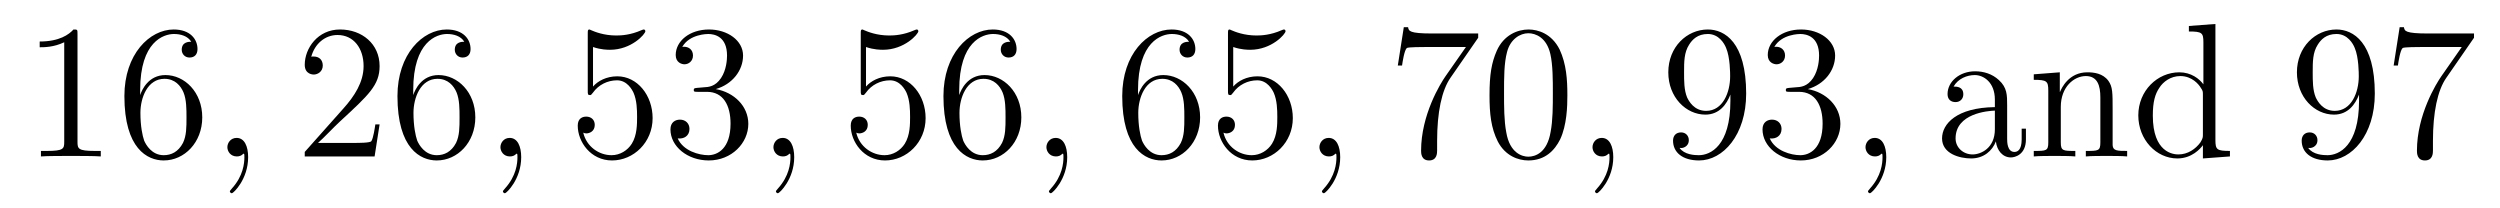
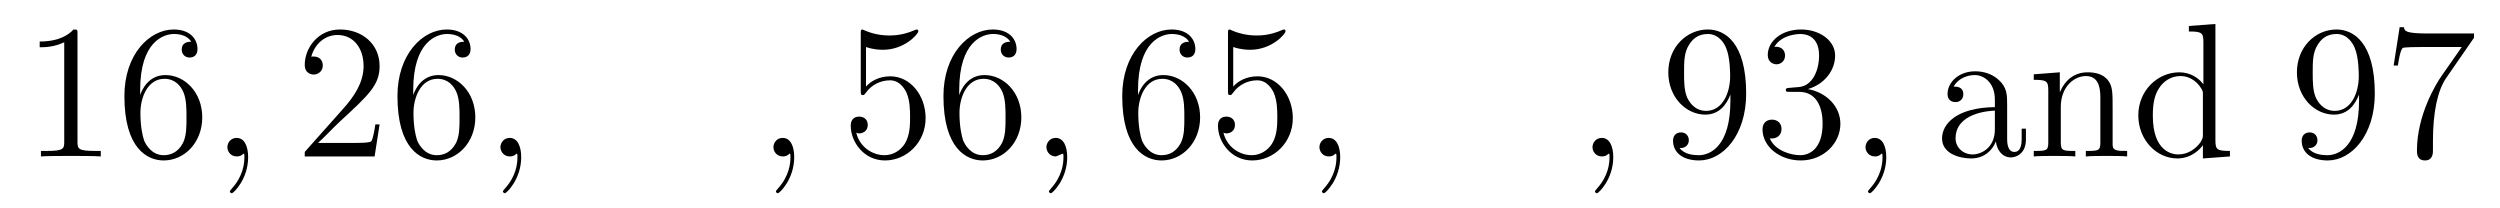
<svg xmlns="http://www.w3.org/2000/svg" height="13pt" version="1.1" viewBox="0 -13 156 13" width="156pt">
  <g id="page1">
    <g transform="matrix(1 0 0 1 -127 651)">
      <path d="M131.836 -661.879C131.836 -662.16 131.836 -662.16 131.586 -662.16C131.305 -661.848 130.711 -661.41 129.477 -661.41V-661.051C129.758 -661.051 130.352 -661.051 131.008 -661.363V-655.16C131.008 -654.723 130.977 -654.582 129.93 -654.582H129.555V-654.238C129.883 -654.27 131.039 -654.27 131.43 -654.27C131.82 -654.27 132.961 -654.27 133.289 -654.238V-654.582H132.914C131.867 -654.582 131.836 -654.723 131.836 -655.16V-661.879ZM135.746 -658.379C135.746 -661.41 137.215 -661.879 137.856 -661.879C138.277 -661.879 138.715 -661.754 138.934 -661.395C138.793 -661.395 138.34 -661.395 138.34 -660.894C138.34 -660.645 138.527 -660.41 138.824 -660.41C139.137 -660.41 139.324 -660.598 139.324 -660.941C139.324 -661.551 138.871 -662.16 137.84 -662.16C136.34 -662.16 134.762 -660.629 134.762 -658.004C134.762 -654.723 136.199 -653.988 137.215 -653.988C138.512 -653.988 139.621 -655.113 139.621 -656.676C139.621 -658.254 138.512 -659.316 137.324 -659.316C136.262 -659.316 135.855 -658.395 135.746 -658.066V-658.379ZM137.215 -654.316C136.465 -654.316 136.105 -654.973 135.996 -655.223C135.887 -655.535 135.762 -656.129 135.762 -656.957C135.762 -657.894 136.199 -659.082 137.262 -659.082C137.918 -659.082 138.277 -658.644 138.449 -658.238C138.637 -657.785 138.637 -657.191 138.637 -656.676C138.637 -656.066 138.637 -655.535 138.418 -655.082C138.121 -654.519 137.684 -654.316 137.215 -654.316ZM140.156 -654.238" fill-rule="evenodd" />
      <path d="M142.484 -654.191C142.484 -654.879 142.25 -655.395 141.766 -655.395C141.391 -655.395 141.188 -655.082 141.188 -654.816C141.188 -654.566 141.375 -654.238 141.781 -654.238C141.938 -654.238 142.062 -654.285 142.172 -654.395C142.188 -654.41 142.203 -654.41 142.219 -654.41C142.25 -654.41 142.25 -654.254 142.25 -654.191C142.25 -653.801 142.172 -653.019 141.484 -652.254C141.344 -652.098 141.344 -652.082 141.344 -652.051C141.344 -652.004 141.406 -651.941 141.469 -651.941C141.563 -651.941 142.484 -652.816 142.484 -654.191ZM143.394 -654.238" fill-rule="evenodd" />
      <path d="M150.687 -656.238H150.422C150.391 -656.035 150.297 -655.379 150.172 -655.191C150.094 -655.082 149.406 -655.082 149.047 -655.082H146.844C147.172 -655.363 147.891 -656.129 148.203 -656.41C150.016 -658.082 150.687 -658.691 150.687 -659.879C150.687 -661.254 149.594 -662.16 148.219 -662.16C146.828 -662.16 146.016 -660.988 146.016 -659.957C146.016 -659.348 146.547 -659.348 146.578 -659.348C146.828 -659.348 147.141 -659.535 147.141 -659.91C147.141 -660.254 146.922 -660.473 146.578 -660.473C146.469 -660.473 146.453 -660.473 146.422 -660.457C146.641 -661.269 147.281 -661.816 148.062 -661.816C149.078 -661.816 149.688 -660.973 149.688 -659.879C149.688 -658.863 149.109 -657.988 148.422 -657.223L146.016 -654.519V-654.238H150.375L150.687 -656.238ZM152.785 -658.379C152.785 -661.41 154.254 -661.879 154.895 -661.879C155.316 -661.879 155.754 -661.754 155.973 -661.395C155.832 -661.395 155.379 -661.395 155.379 -660.894C155.379 -660.645 155.566 -660.41 155.863 -660.41C156.176 -660.41 156.363 -660.598 156.363 -660.941C156.363 -661.551 155.91 -662.16 154.879 -662.16C153.379 -662.16 151.801 -660.629 151.801 -658.004C151.801 -654.723 153.238 -653.988 154.254 -653.988C155.551 -653.988 156.66 -655.113 156.66 -656.676C156.66 -658.254 155.551 -659.316 154.363 -659.316C153.301 -659.316 152.895 -658.395 152.785 -658.066V-658.379ZM154.254 -654.316C153.504 -654.316 153.144 -654.973 153.035 -655.223C152.926 -655.535 152.801 -656.129 152.801 -656.957C152.801 -657.894 153.238 -659.082 154.301 -659.082C154.957 -659.082 155.316 -658.644 155.488 -658.238C155.676 -657.785 155.676 -657.191 155.676 -656.676C155.676 -656.066 155.676 -655.535 155.457 -655.082C155.16 -654.519 154.723 -654.316 154.254 -654.316ZM157.195 -654.238" fill-rule="evenodd" />
      <path d="M159.523 -654.191C159.523 -654.879 159.289 -655.395 158.805 -655.395C158.43 -655.395 158.227 -655.082 158.227 -654.816C158.227 -654.566 158.414 -654.238 158.82 -654.238C158.977 -654.238 159.102 -654.285 159.211 -654.395C159.227 -654.41 159.242 -654.41 159.258 -654.41C159.289 -654.41 159.289 -654.254 159.289 -654.191C159.289 -653.801 159.211 -653.019 158.523 -652.254C158.383 -652.098 158.383 -652.082 158.383 -652.051C158.383 -652.004 158.445 -651.941 158.508 -651.941C158.602 -651.941 159.523 -652.816 159.523 -654.191ZM160.434 -654.238" fill-rule="evenodd" />
-       <path d="M164.004 -661.066C164.504 -660.894 164.926 -660.894 165.066 -660.894C166.41 -660.894 167.27 -661.879 167.27 -662.051C167.27 -662.098 167.238 -662.16 167.176 -662.16C167.145 -662.16 167.129 -662.16 167.019 -662.113C166.348 -661.816 165.77 -661.785 165.457 -661.785C164.676 -661.785 164.113 -662.019 163.895 -662.113C163.801 -662.16 163.785 -662.16 163.77 -662.16C163.676 -662.16 163.676 -662.082 163.676 -661.895V-658.348C163.676 -658.129 163.676 -658.066 163.816 -658.066C163.879 -658.066 163.895 -658.082 164.004 -658.223C164.348 -658.707 164.91 -658.988 165.504 -658.988C166.129 -658.988 166.441 -658.41 166.535 -658.207C166.738 -657.738 166.754 -657.16 166.754 -656.707S166.754 -655.566 166.426 -655.035C166.16 -654.613 165.691 -654.316 165.16 -654.316C164.379 -654.316 163.598 -654.848 163.395 -655.723C163.457 -655.691 163.52 -655.676 163.582 -655.676C163.785 -655.676 164.113 -655.801 164.113 -656.207C164.113 -656.535 163.879 -656.723 163.582 -656.723C163.363 -656.723 163.051 -656.629 163.051 -656.16C163.051 -655.145 163.863 -653.988 165.191 -653.988C166.535 -653.988 167.723 -655.113 167.723 -656.629C167.723 -658.051 166.77 -659.238 165.519 -659.238C164.832 -659.238 164.301 -658.941 164.004 -658.598V-661.066ZM170.539 -658.52C170.336 -658.504 170.289 -658.488 170.289 -658.379C170.289 -658.269 170.352 -658.269 170.57 -658.269H171.117C172.133 -658.269 172.586 -657.426 172.586 -656.285C172.586 -654.723 171.773 -654.316 171.195 -654.316C170.617 -654.316 169.633 -654.582 169.289 -655.363C169.68 -655.316 170.023 -655.52 170.023 -655.957C170.023 -656.301 169.773 -656.535 169.43 -656.535C169.148 -656.535 168.836 -656.379 168.836 -655.926C168.836 -654.863 169.898 -653.988 171.227 -653.988C172.648 -653.988 173.695 -655.066 173.695 -656.27C173.695 -657.379 172.805 -658.238 171.664 -658.441C172.695 -658.738 173.367 -659.598 173.367 -660.535C173.367 -661.473 172.398 -662.16 171.242 -662.16C170.039 -662.16 169.164 -661.441 169.164 -660.566C169.164 -660.098 169.539 -659.988 169.711 -659.988C169.961 -659.988 170.242 -660.176 170.242 -660.535C170.242 -660.91 169.961 -661.082 169.695 -661.082C169.633 -661.082 169.602 -661.082 169.57 -661.066C170.023 -661.879 171.148 -661.879 171.195 -661.879C171.602 -661.879 172.367 -661.707 172.367 -660.535C172.367 -660.301 172.336 -659.645 171.992 -659.129C171.633 -658.598 171.227 -658.566 170.898 -658.551L170.539 -658.52ZM174.231 -654.238" fill-rule="evenodd" />
      <path d="M176.559 -654.191C176.559 -654.879 176.324 -655.395 175.84 -655.395C175.465 -655.395 175.262 -655.082 175.262 -654.816C175.262 -654.566 175.449 -654.238 175.855 -654.238C176.012 -654.238 176.137 -654.285 176.246 -654.395C176.262 -654.41 176.277 -654.41 176.293 -654.41C176.324 -654.41 176.324 -654.254 176.324 -654.191C176.324 -653.801 176.246 -653.019 175.559 -652.254C175.418 -652.098 175.418 -652.082 175.418 -652.051C175.418 -652.004 175.48 -651.941 175.543 -651.941C175.637 -651.941 176.559 -652.816 176.559 -654.191ZM177.469 -654.238" fill-rule="evenodd" />
      <path d="M181.039 -661.066C181.539 -660.894 181.961 -660.894 182.102 -660.894C183.445 -660.894 184.305 -661.879 184.305 -662.051C184.305 -662.098 184.273 -662.16 184.211 -662.16C184.18 -662.16 184.164 -662.16 184.055 -662.113C183.383 -661.816 182.805 -661.785 182.492 -661.785C181.711 -661.785 181.148 -662.019 180.93 -662.113C180.836 -662.16 180.82 -662.16 180.805 -662.16C180.711 -662.16 180.711 -662.082 180.711 -661.895V-658.348C180.711 -658.129 180.711 -658.066 180.852 -658.066C180.914 -658.066 180.93 -658.082 181.039 -658.223C181.383 -658.707 181.945 -658.988 182.539 -658.988C183.164 -658.988 183.477 -658.41 183.57 -658.207C183.773 -657.738 183.789 -657.16 183.789 -656.707S183.789 -655.566 183.461 -655.035C183.195 -654.613 182.727 -654.316 182.195 -654.316C181.414 -654.316 180.633 -654.848 180.43 -655.723C180.492 -655.691 180.555 -655.676 180.617 -655.676C180.82 -655.676 181.148 -655.801 181.148 -656.207C181.148 -656.535 180.914 -656.723 180.617 -656.723C180.398 -656.723 180.086 -656.629 180.086 -656.16C180.086 -655.145 180.898 -653.988 182.227 -653.988C183.57 -653.988 184.758 -655.113 184.758 -656.629C184.758 -658.051 183.805 -659.238 182.555 -659.238C181.867 -659.238 181.336 -658.941 181.039 -658.598V-661.066ZM186.855 -658.379C186.855 -661.41 188.324 -661.879 188.965 -661.879C189.387 -661.879 189.824 -661.754 190.043 -661.395C189.902 -661.395 189.449 -661.395 189.449 -660.894C189.449 -660.645 189.637 -660.41 189.934 -660.41C190.246 -660.41 190.434 -660.598 190.434 -660.941C190.434 -661.551 189.981 -662.16 188.949 -662.16C187.449 -662.16 185.871 -660.629 185.871 -658.004C185.871 -654.723 187.309 -653.988 188.324 -653.988C189.621 -653.988 190.731 -655.113 190.731 -656.676C190.731 -658.254 189.621 -659.316 188.434 -659.316C187.371 -659.316 186.965 -658.395 186.855 -658.066V-658.379ZM188.324 -654.316C187.574 -654.316 187.215 -654.973 187.105 -655.223C186.996 -655.535 186.871 -656.129 186.871 -656.957C186.871 -657.894 187.309 -659.082 188.371 -659.082C189.027 -659.082 189.387 -658.644 189.559 -658.238C189.746 -657.785 189.746 -657.191 189.746 -656.676C189.746 -656.066 189.746 -655.535 189.527 -655.082C189.231 -654.519 188.793 -654.316 188.324 -654.316ZM191.266 -654.238" fill-rule="evenodd" />
-       <path d="M193.594 -654.191C193.594 -654.879 193.36 -655.395 192.875 -655.395C192.5 -655.395 192.296 -655.082 192.296 -654.816C192.296 -654.566 192.485 -654.238 192.89 -654.238C193.046 -654.238 193.172 -654.285 193.282 -654.395C193.297 -654.41 193.313 -654.41 193.328 -654.41C193.36 -654.41 193.36 -654.254 193.36 -654.191C193.36 -653.801 193.282 -653.019 192.594 -652.254C192.454 -652.098 192.454 -652.082 192.454 -652.051C192.454 -652.004 192.516 -651.941 192.578 -651.941C192.672 -651.941 193.594 -652.816 193.594 -654.191ZM194.504 -654.238" fill-rule="evenodd" />
+       <path d="M193.594 -654.191C193.594 -654.879 193.36 -655.395 192.875 -655.395C192.5 -655.395 192.296 -655.082 192.296 -654.816C192.296 -654.566 192.485 -654.238 192.89 -654.238C193.297 -654.41 193.313 -654.41 193.328 -654.41C193.36 -654.41 193.36 -654.254 193.36 -654.191C193.36 -653.801 193.282 -653.019 192.594 -652.254C192.454 -652.098 192.454 -652.082 192.454 -652.051C192.454 -652.004 192.516 -651.941 192.578 -651.941C192.672 -651.941 193.594 -652.816 193.594 -654.191ZM194.504 -654.238" fill-rule="evenodd" />
      <path d="M198.012 -658.379C198.012 -661.41 199.481 -661.879 200.122 -661.879C200.543 -661.879 200.981 -661.754 201.199 -661.395C201.059 -661.395 200.605 -661.395 200.605 -660.894C200.605 -660.645 200.792 -660.41 201.09 -660.41C201.402 -660.41 201.59 -660.598 201.59 -660.941C201.59 -661.551 201.137 -662.16 200.106 -662.16C198.606 -662.16 197.027 -660.629 197.027 -658.004C197.027 -654.723 198.464 -653.988 199.481 -653.988C200.777 -653.988 201.887 -655.113 201.887 -656.676C201.887 -658.254 200.777 -659.316 199.59 -659.316C198.527 -659.316 198.121 -658.395 198.012 -658.066V-658.379ZM199.481 -654.316C198.731 -654.316 198.371 -654.973 198.262 -655.223C198.152 -655.535 198.028 -656.129 198.028 -656.957C198.028 -657.894 198.464 -659.082 199.528 -659.082C200.184 -659.082 200.543 -658.644 200.714 -658.238C200.903 -657.785 200.903 -657.191 200.903 -656.676C200.903 -656.066 200.903 -655.535 200.683 -655.082C200.387 -654.519 199.949 -654.316 199.481 -654.316ZM203.953 -661.066C204.454 -660.894 204.875 -660.894 205.015 -660.894C206.359 -660.894 207.218 -661.879 207.218 -662.051C207.218 -662.098 207.187 -662.16 207.125 -662.16C207.094 -662.16 207.078 -662.16 206.969 -662.113C206.297 -661.816 205.718 -661.785 205.406 -661.785C204.625 -661.785 204.062 -662.019 203.844 -662.113C203.75 -662.16 203.735 -662.16 203.719 -662.16C203.626 -662.16 203.626 -662.082 203.626 -661.895V-658.348C203.626 -658.129 203.626 -658.066 203.766 -658.066C203.828 -658.066 203.844 -658.082 203.953 -658.223C204.296 -658.707 204.859 -658.988 205.453 -658.988C206.078 -658.988 206.39 -658.41 206.484 -658.207C206.688 -657.738 206.704 -657.16 206.704 -656.707S206.704 -655.566 206.375 -655.035C206.11 -654.613 205.64 -654.316 205.109 -654.316C204.328 -654.316 203.546 -654.848 203.344 -655.723C203.406 -655.691 203.468 -655.676 203.531 -655.676C203.735 -655.676 204.062 -655.801 204.062 -656.207C204.062 -656.535 203.828 -656.723 203.531 -656.723C203.312 -656.723 203 -656.629 203 -656.16C203 -655.145 203.813 -653.988 205.141 -653.988C206.484 -653.988 207.672 -655.113 207.672 -656.629C207.672 -658.051 206.719 -659.238 205.469 -659.238C204.781 -659.238 204.25 -658.941 203.953 -658.598V-661.066ZM208.301 -654.238" fill-rule="evenodd" />
      <path d="M210.629 -654.191C210.629 -654.879 210.395 -655.395 209.91 -655.395C209.536 -655.395 209.332 -655.082 209.332 -654.816C209.332 -654.566 209.52 -654.238 209.926 -654.238C210.082 -654.238 210.208 -654.285 210.317 -654.395C210.332 -654.41 210.348 -654.41 210.364 -654.41C210.395 -654.41 210.395 -654.254 210.395 -654.191C210.395 -653.801 210.317 -653.019 209.629 -652.254C209.489 -652.098 209.489 -652.082 209.489 -652.051C209.489 -652.004 209.551 -651.941 209.614 -651.941C209.707 -651.941 210.629 -652.816 210.629 -654.191ZM211.54 -654.238" fill-rule="evenodd" />
-       <path d="M219.239 -661.644V-661.91H216.379C214.926 -661.91 214.91 -662.066 214.864 -662.301H214.597L214.223 -659.91H214.488C214.519 -660.129 214.628 -660.863 214.786 -661.004C214.879 -661.066 215.77 -661.066 215.941 -661.066H218.473L217.207 -659.254C216.878 -658.785 215.676 -656.832 215.676 -654.598C215.676 -654.457 215.676 -653.988 216.175 -653.988C216.676 -653.988 216.676 -654.457 216.676 -654.613V-655.207C216.676 -656.973 216.958 -658.363 217.519 -659.16L219.239 -661.644ZM224.804 -658.051C224.804 -659.035 224.742 -660.004 224.321 -660.91C223.82 -661.91 222.961 -662.16 222.383 -662.16C221.695 -662.16 220.836 -661.816 220.398 -660.832C220.07 -660.082 219.946 -659.348 219.946 -658.051C219.946 -656.895 220.039 -656.019 220.46 -655.176C220.93 -654.27 221.742 -653.988 222.367 -653.988C223.414 -653.988 224.008 -654.613 224.352 -655.301C224.773 -656.191 224.804 -657.363 224.804 -658.051ZM222.367 -654.223C221.992 -654.223 221.21 -654.441 220.992 -655.738C220.852 -656.457 220.852 -657.363 220.852 -658.191C220.852 -659.176 220.852 -660.051 221.039 -660.754C221.242 -661.551 221.851 -661.926 222.367 -661.926C222.821 -661.926 223.508 -661.66 223.742 -660.629C223.898 -659.941 223.898 -659.004 223.898 -658.191C223.898 -657.395 223.898 -656.488 223.758 -655.77C223.54 -654.457 222.79 -654.223 222.367 -654.223ZM225.34 -654.238" fill-rule="evenodd" />
      <path d="M227.668 -654.191C227.668 -654.879 227.434 -655.395 226.949 -655.395C226.574 -655.395 226.372 -655.082 226.372 -654.816C226.372 -654.566 226.559 -654.238 226.964 -654.238C227.122 -654.238 227.246 -654.285 227.356 -654.395C227.371 -654.41 227.387 -654.41 227.402 -654.41C227.434 -654.41 227.434 -654.254 227.434 -654.191C227.434 -653.801 227.356 -653.019 226.668 -652.254C226.528 -652.098 226.528 -652.082 226.528 -652.051C226.528 -652.004 226.59 -651.941 226.652 -651.941C226.746 -651.941 227.668 -652.816 227.668 -654.191ZM228.578 -654.238" fill-rule="evenodd" />
      <path d="M234.977 -657.707C234.977 -654.894 233.726 -654.316 233.008 -654.316C232.727 -654.316 232.102 -654.348 231.805 -654.77H231.868C231.946 -654.738 232.382 -654.816 232.382 -655.254C232.382 -655.52 232.195 -655.738 231.899 -655.738C231.586 -655.738 231.398 -655.535 231.398 -655.223C231.398 -654.488 231.992 -653.988 233.023 -653.988C234.508 -653.988 235.961 -655.566 235.961 -658.16C235.961 -661.363 234.617 -662.16 233.57 -662.16C232.258 -662.16 231.102 -661.066 231.102 -659.488C231.102 -657.926 232.211 -656.848 233.414 -656.848C234.289 -656.848 234.742 -657.488 234.977 -658.098V-657.707ZM233.461 -657.082C232.711 -657.082 232.382 -657.691 232.273 -657.926C232.086 -658.379 232.086 -658.941 232.086 -659.488C232.086 -660.144 232.086 -660.723 232.398 -661.207C232.602 -661.535 232.93 -661.879 233.57 -661.879C234.258 -661.879 234.601 -661.285 234.71 -661.004C234.961 -660.426 234.961 -659.41 234.961 -659.238C234.961 -658.238 234.508 -657.082 233.461 -657.082ZM238.684 -658.52C238.481 -658.504 238.434 -658.488 238.434 -658.379C238.434 -658.269 238.496 -658.269 238.715 -658.269H239.262C240.277 -658.269 240.731 -657.426 240.731 -656.285C240.731 -654.723 239.918 -654.316 239.34 -654.316S237.778 -654.582 237.433 -655.363C237.824 -655.316 238.168 -655.52 238.168 -655.957C238.168 -656.301 237.918 -656.535 237.575 -656.535C237.293 -656.535 236.981 -656.379 236.981 -655.926C236.981 -654.863 238.043 -653.988 239.371 -653.988C240.793 -653.988 241.84 -655.066 241.84 -656.27C241.84 -657.379 240.949 -658.238 239.809 -658.441C240.84 -658.738 241.512 -659.598 241.512 -660.535C241.512 -661.473 240.542 -662.16 239.387 -662.16C238.183 -662.16 237.308 -661.441 237.308 -660.566C237.308 -660.098 237.684 -659.988 237.856 -659.988C238.105 -659.988 238.387 -660.176 238.387 -660.535C238.387 -660.91 238.105 -661.082 237.84 -661.082C237.778 -661.082 237.746 -661.082 237.715 -661.066C238.168 -661.879 239.293 -661.879 239.34 -661.879C239.746 -661.879 240.511 -661.707 240.511 -660.535C240.511 -660.301 240.48 -659.645 240.137 -659.129C239.777 -658.598 239.371 -658.566 239.042 -658.551L238.684 -658.52ZM242.375 -654.238" fill-rule="evenodd" />
      <path d="M244.703 -654.191C244.703 -654.879 244.469 -655.395 243.984 -655.395C243.61 -655.395 243.407 -655.082 243.407 -654.816C243.407 -654.566 243.594 -654.238 244 -654.238C244.157 -654.238 244.282 -654.285 244.391 -654.395C244.406 -654.41 244.422 -654.41 244.438 -654.41C244.469 -654.41 244.469 -654.254 244.469 -654.191C244.469 -653.801 244.391 -653.019 243.703 -652.254C243.563 -652.098 243.563 -652.082 243.563 -652.051C243.563 -652.004 243.625 -651.941 243.688 -651.941C243.781 -651.941 244.703 -652.816 244.703 -654.191ZM245.614 -654.238" fill-rule="evenodd" />
      <path d="M252.246 -657.426C252.246 -658.066 252.246 -658.535 251.73 -659.004C251.309 -659.394 250.777 -659.551 250.246 -659.551C249.277 -659.551 248.527 -658.91 248.527 -658.129C248.527 -657.785 248.746 -657.629 249.028 -657.629C249.308 -657.629 249.511 -657.832 249.511 -658.113C249.511 -658.598 249.09 -658.598 248.903 -658.598C249.184 -659.098 249.746 -659.316 250.23 -659.316C250.777 -659.316 251.48 -658.863 251.48 -657.785V-657.316C249.09 -657.285 248.184 -656.27 248.184 -655.363C248.184 -654.41 249.277 -654.113 249.996 -654.113C250.793 -654.113 251.324 -654.598 251.543 -655.176C251.605 -654.613 251.965 -654.176 252.48 -654.176C252.731 -654.176 253.418 -654.348 253.418 -655.301V-655.973H253.152V-655.301C253.152 -654.613 252.871 -654.519 252.7 -654.519C252.246 -654.519 252.246 -655.16 252.246 -655.332V-657.426ZM251.48 -655.926C251.48 -654.754 250.606 -654.363 250.09 -654.363C249.511 -654.363 249.028 -654.785 249.028 -655.363C249.028 -656.926 251.042 -657.082 251.48 -657.098V-655.926ZM258.828 -657.129C258.828 -658.238 258.828 -658.582 258.563 -658.957C258.218 -659.426 257.657 -659.488 257.25 -659.488C256.093 -659.488 255.641 -658.504 255.547 -658.269H255.532V-659.488L253.907 -659.363V-659.019C254.719 -659.019 254.813 -658.941 254.813 -658.348V-655.113C254.813 -654.582 254.688 -654.582 253.907 -654.582V-654.238C254.219 -654.27 254.86 -654.27 255.203 -654.27C255.547 -654.27 256.188 -654.27 256.5 -654.238V-654.582C255.734 -654.582 255.594 -654.582 255.594 -655.113V-657.332C255.594 -658.582 256.422 -659.254 257.156 -659.254C257.891 -659.254 258.062 -658.644 258.062 -657.926V-655.113C258.062 -654.582 257.938 -654.582 257.156 -654.582V-654.238C257.468 -654.27 258.109 -654.27 258.438 -654.27C258.781 -654.27 259.438 -654.27 259.734 -654.238V-654.582C259.141 -654.582 258.844 -654.582 258.828 -654.941V-657.129ZM263.586 -662.379V-662.035C264.398 -662.035 264.492 -661.957 264.492 -661.363V-658.738C264.242 -659.082 263.726 -659.488 262.992 -659.488C261.617 -659.488 260.43 -658.332 260.43 -656.801C260.43 -655.285 261.554 -654.113 262.867 -654.113C263.773 -654.113 264.305 -654.723 264.461 -654.941V-654.113L266.148 -654.238V-654.582C265.336 -654.582 265.242 -654.66 265.242 -655.254V-662.504L263.586 -662.379ZM264.461 -655.629C264.461 -655.426 264.461 -655.379 264.305 -655.113C264.008 -654.707 263.524 -654.363 262.93 -654.363C262.618 -654.363 261.336 -654.473 261.336 -656.785C261.336 -657.645 261.476 -658.129 261.742 -658.52C261.977 -658.895 262.445 -659.254 263.054 -659.254C263.789 -659.254 264.211 -658.723 264.32 -658.535C264.461 -658.332 264.461 -658.301 264.461 -658.082V-655.629ZM266.484 -654.238" fill-rule="evenodd" />
      <path d="M274.204 -657.707C274.204 -654.894 272.953 -654.316 272.234 -654.316C271.954 -654.316 271.328 -654.348 271.031 -654.77H271.093C271.172 -654.738 271.609 -654.816 271.609 -655.254C271.609 -655.52 271.422 -655.738 271.126 -655.738C270.812 -655.738 270.625 -655.535 270.625 -655.223C270.625 -654.488 271.219 -653.988 272.25 -653.988C273.734 -653.988 275.188 -655.566 275.188 -658.16C275.188 -661.363 273.844 -662.16 272.797 -662.16C271.484 -662.16 270.328 -661.066 270.328 -659.488C270.328 -657.926 271.438 -656.848 272.641 -656.848C273.516 -656.848 273.968 -657.488 274.204 -658.098V-657.707ZM272.688 -657.082C271.938 -657.082 271.609 -657.691 271.5 -657.926C271.313 -658.379 271.313 -658.941 271.313 -659.488C271.313 -660.144 271.313 -660.723 271.625 -661.207C271.828 -661.535 272.156 -661.879 272.797 -661.879C273.485 -661.879 273.828 -661.285 273.937 -661.004C274.188 -660.426 274.188 -659.41 274.188 -659.238C274.188 -658.238 273.734 -657.082 272.688 -657.082ZM281.378 -661.644V-661.91H278.52C277.067 -661.91 277.051 -662.066 277.004 -662.301H276.738L276.364 -659.91H276.629C276.66 -660.129 276.769 -660.863 276.925 -661.004C277.02 -661.066 277.91 -661.066 278.082 -661.066H280.613L279.348 -659.254C279.019 -658.785 277.817 -656.832 277.817 -654.598C277.817 -654.457 277.817 -653.988 278.316 -653.988C278.816 -653.988 278.816 -654.457 278.816 -654.613V-655.207C278.816 -656.973 279.097 -658.363 279.66 -659.16L281.378 -661.644ZM281.602 -654.238" fill-rule="evenodd" />
    </g>
  </g>
</svg>